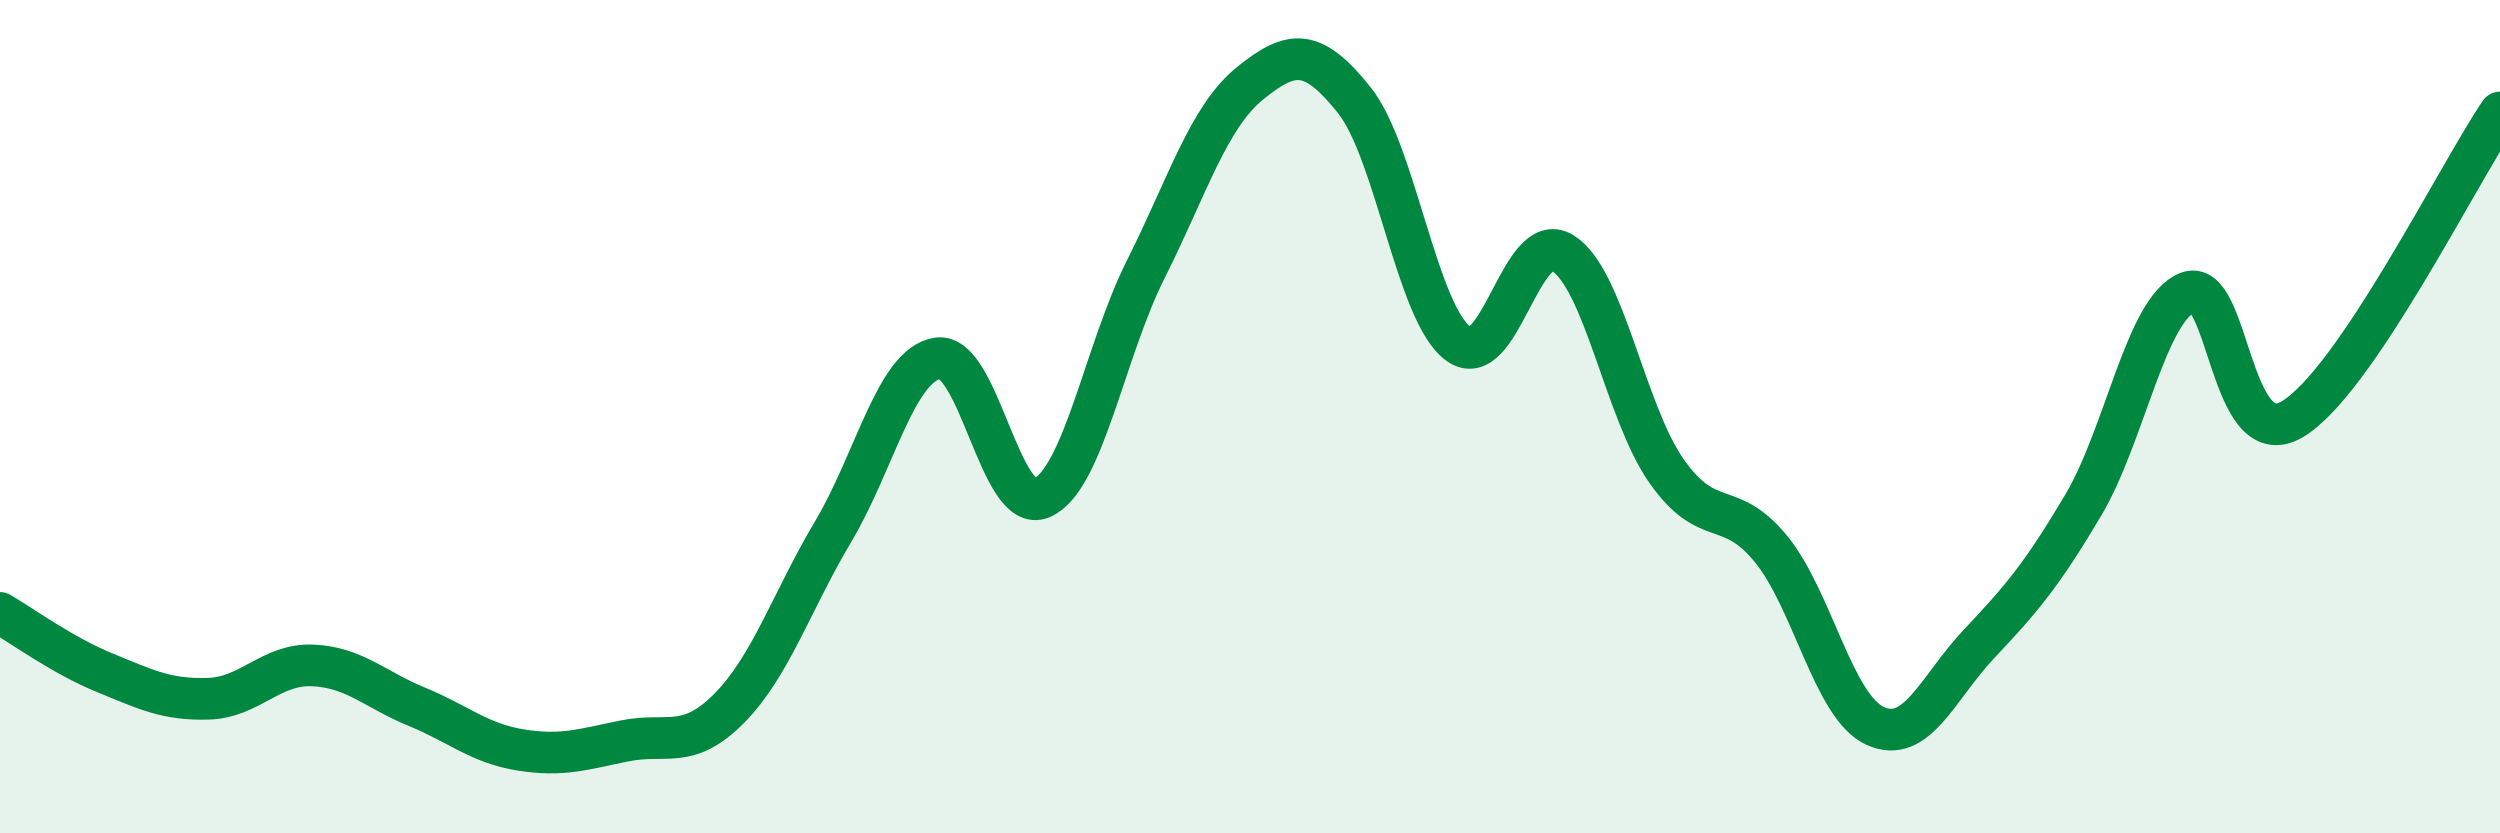
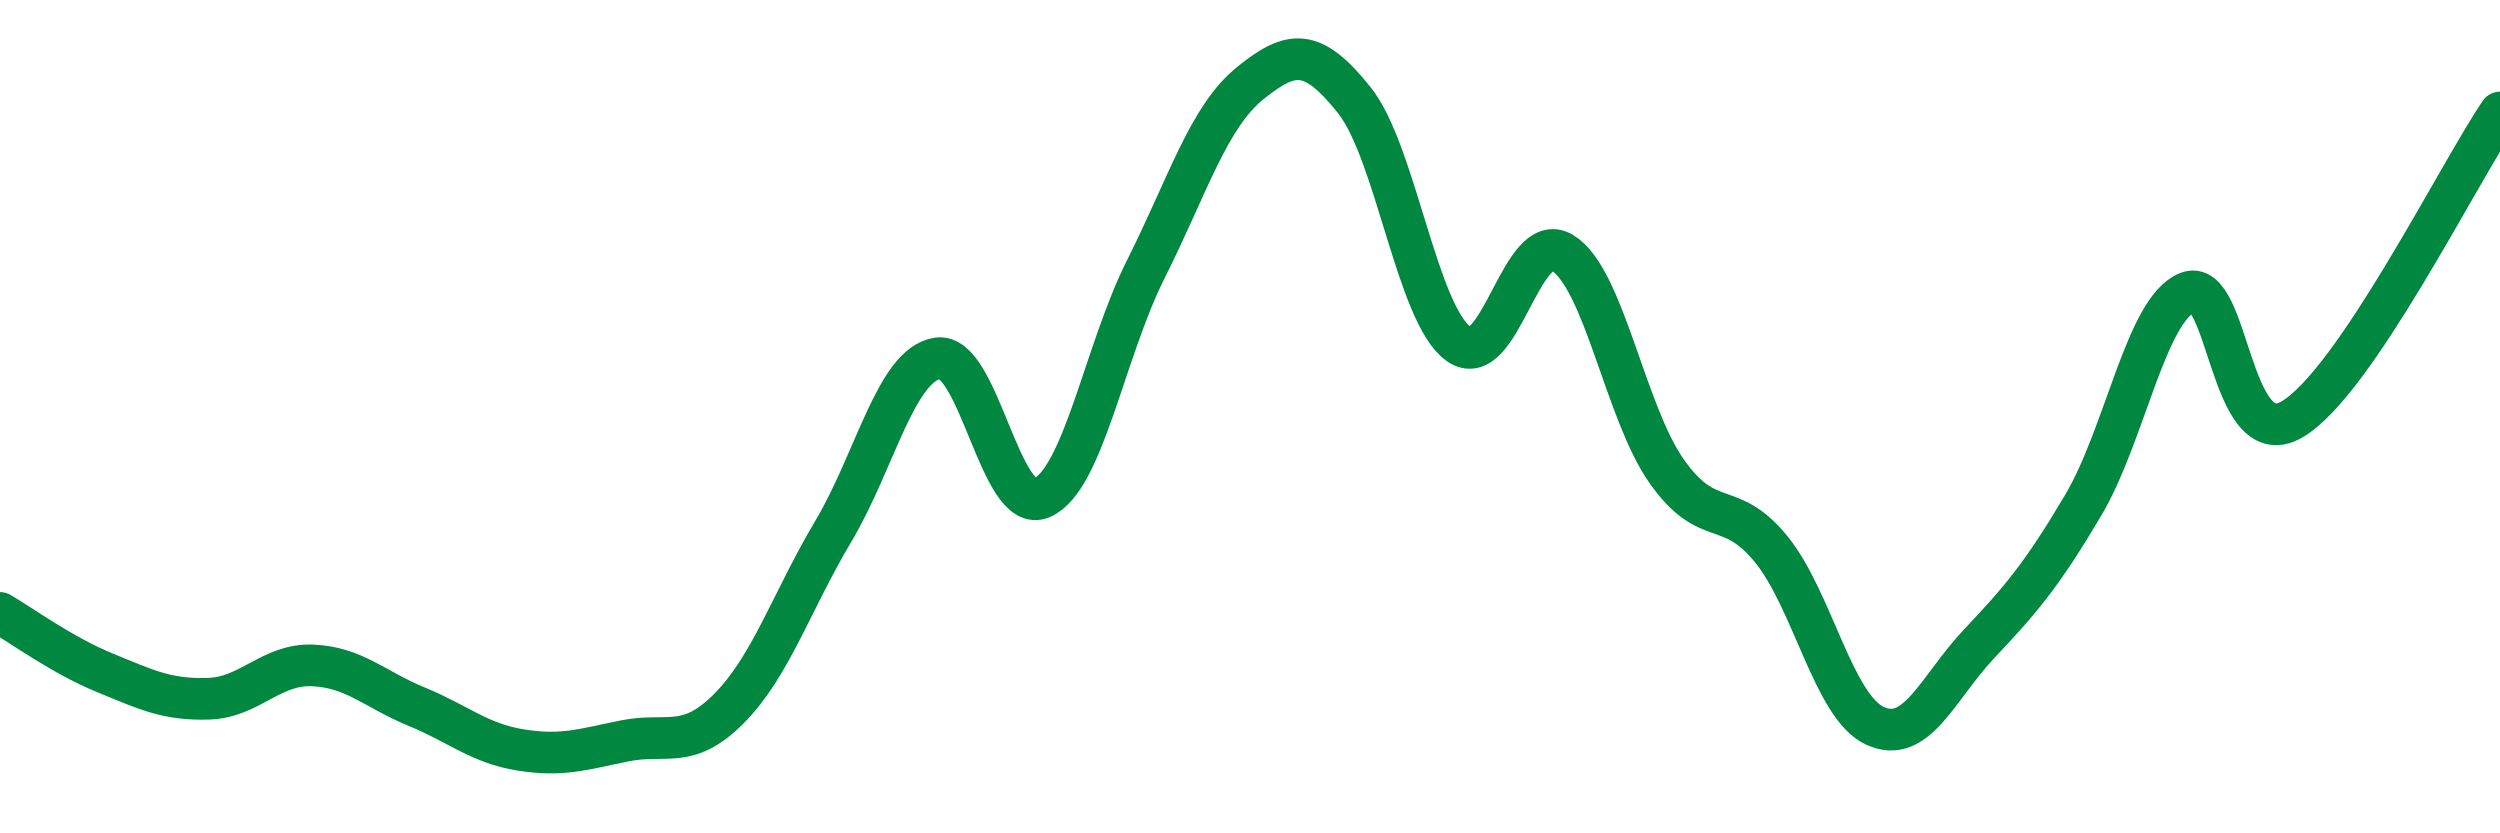
<svg xmlns="http://www.w3.org/2000/svg" width="60" height="20" viewBox="0 0 60 20">
-   <path d="M 0,14.71 C 0.5,15 1.5,15.73 2.5,16.14 C 3.5,16.55 4,16.8 5,16.77 C 6,16.74 6.5,15.93 7.5,15.97 C 8.5,16.01 9,16.55 10,16.96 C 11,17.37 11.5,17.84 12.5,18 C 13.5,18.16 14,17.98 15,17.78 C 16,17.58 16.5,18.01 17.5,17 C 18.5,15.99 19,14.43 20,12.75 C 21,11.07 21.5,8.76 22.5,8.6 C 23.5,8.44 24,12.38 25,11.95 C 26,11.52 26.5,8.45 27.5,6.46 C 28.5,4.47 29,2.81 30,2 C 31,1.19 31.5,1.15 32.5,2.4 C 33.5,3.65 34,7.52 35,8.25 C 36,8.98 36.5,5.46 37.5,6.07 C 38.5,6.68 39,9.89 40,11.31 C 41,12.73 41.5,11.95 42.5,13.17 C 43.5,14.39 44,16.96 45,17.42 C 46,17.88 46.5,16.51 47.5,15.45 C 48.5,14.39 49,13.81 50,12.12 C 51,10.43 51.5,7.43 52.5,7.02 C 53.5,6.61 53.5,10.93 55,10.07 C 56.5,9.21 59,4.17 60,2.7L60 20L0 20Z" fill="#008740" opacity="0.1" stroke-linecap="round" stroke-linejoin="round" />
  <path d="M 0,14.71 C 0.5,15 1.5,15.73 2.5,16.14 C 3.5,16.55 4,16.8 5,16.77 C 6,16.74 6.5,15.93 7.5,15.97 C 8.5,16.01 9,16.55 10,16.96 C 11,17.37 11.5,17.84 12.5,18 C 13.5,18.16 14,17.98 15,17.78 C 16,17.58 16.5,18.01 17.5,17 C 18.5,15.99 19,14.43 20,12.75 C 21,11.07 21.5,8.76 22.5,8.6 C 23.5,8.44 24,12.38 25,11.95 C 26,11.52 26.5,8.45 27.5,6.46 C 28.5,4.47 29,2.81 30,2 C 31,1.19 31.5,1.15 32.5,2.4 C 33.5,3.65 34,7.52 35,8.25 C 36,8.98 36.5,5.46 37.5,6.07 C 38.5,6.68 39,9.89 40,11.31 C 41,12.73 41.5,11.95 42.5,13.17 C 43.5,14.39 44,16.96 45,17.42 C 46,17.88 46.5,16.51 47.5,15.45 C 48.5,14.39 49,13.81 50,12.12 C 51,10.43 51.5,7.43 52.5,7.02 C 53.5,6.61 53.5,10.93 55,10.07 C 56.5,9.21 59,4.17 60,2.7" stroke="#008740" stroke-width="1" fill="none" stroke-linecap="round" stroke-linejoin="round" />
</svg>